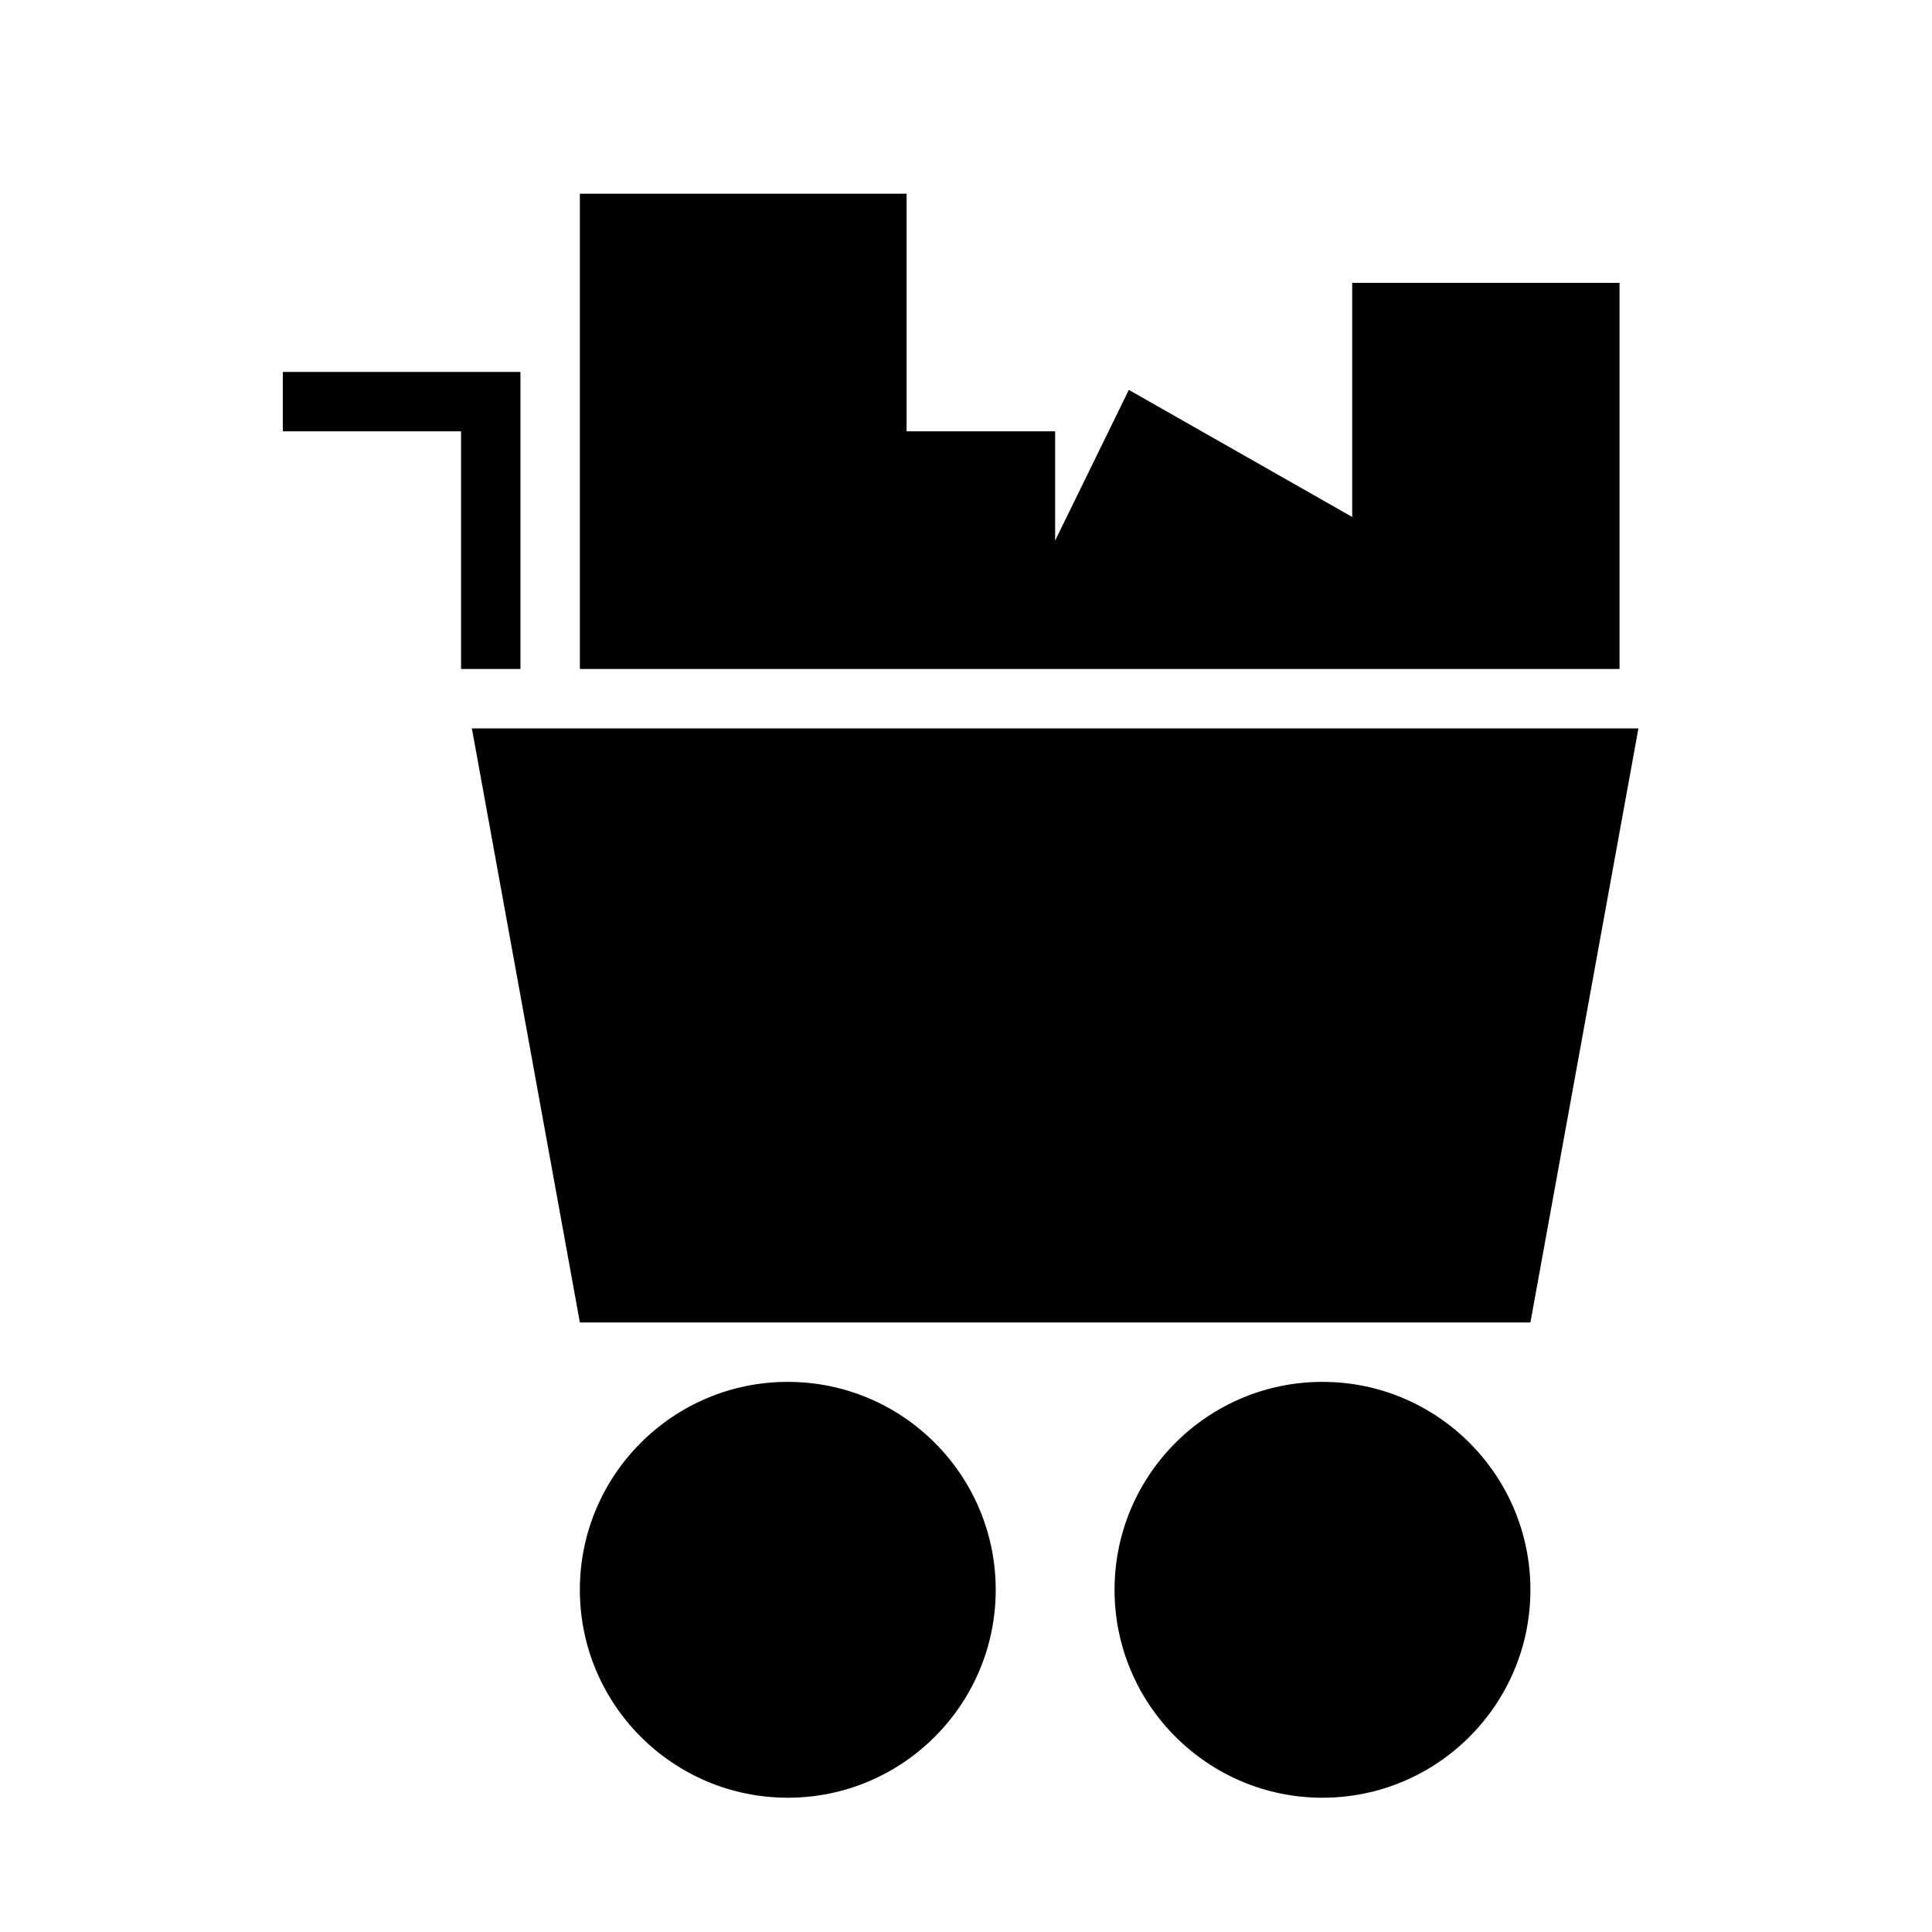
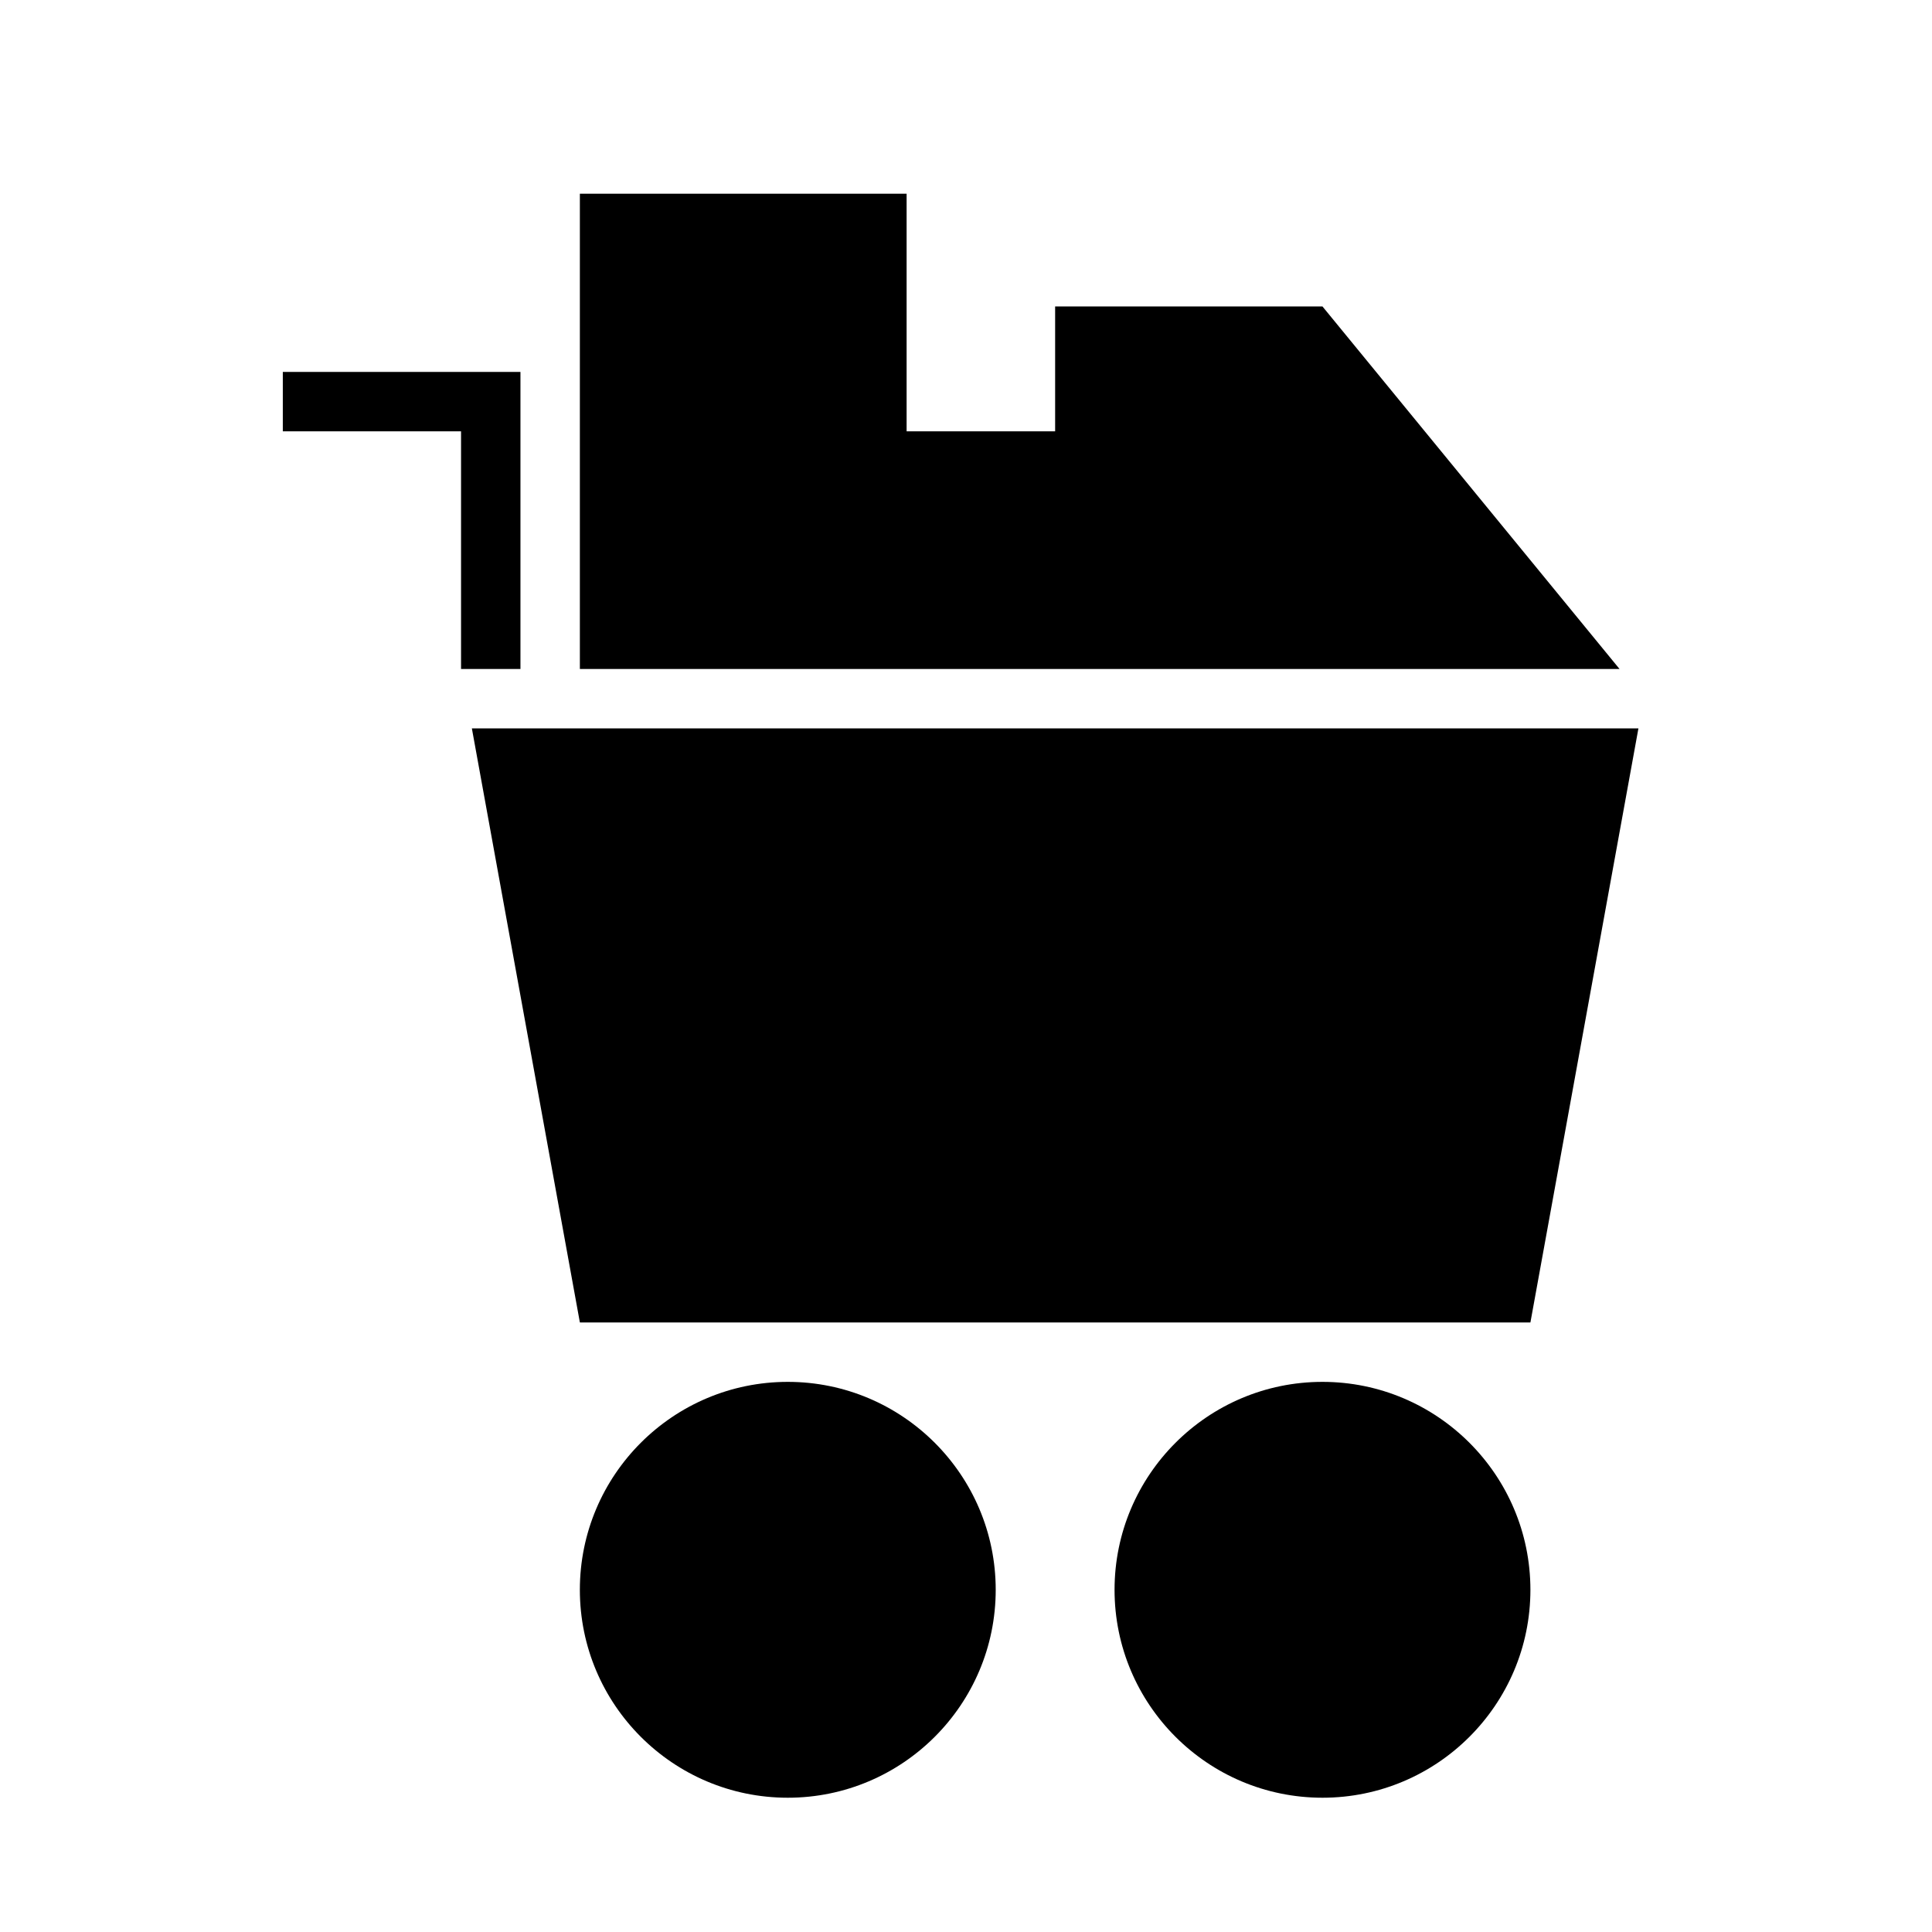
<svg xmlns="http://www.w3.org/2000/svg" fill="#000000" width="800px" height="800px" version="1.1" viewBox="144 144 512 512">
-   <path d="m352.77 510.21c30.41 0 55.105 24.695 55.105 55.105 0 30.406-24.695 55.102-55.105 55.102s-55.102-24.695-55.102-55.102c0-30.41 24.691-55.105 55.102-55.105zm141.7 0c30.41 0 55.105 24.695 55.105 55.105 0 30.406-24.695 55.102-55.105 55.102-30.406 0-55.102-24.695-55.102-55.102 0-30.41 24.695-55.105 55.102-55.105zm83.73-173.18-28.625 157.44h-251.9l-28.625-157.44zm-5.008-15.746h-275.52v-125.95h86.59v62.977h39.359v28.953l19.531-39.941 59.191 33.676v-62.047h70.848zm-307.01 0v-62.977h-47.234v-15.742h62.977v78.719z" fill-rule="evenodd" />
+   <path d="m352.77 510.21c30.41 0 55.105 24.695 55.105 55.105 0 30.406-24.695 55.102-55.105 55.102s-55.102-24.695-55.102-55.102c0-30.41 24.691-55.105 55.102-55.105zm141.7 0c30.41 0 55.105 24.695 55.105 55.105 0 30.406-24.695 55.102-55.105 55.102-30.406 0-55.102-24.695-55.102-55.102 0-30.41 24.695-55.105 55.102-55.105zm83.73-173.18-28.625 157.44h-251.9l-28.625-157.44zm-5.008-15.746h-275.52v-125.95h86.59v62.977h39.359v28.953v-62.047h70.848zm-307.01 0v-62.977h-47.234v-15.742h62.977v78.719z" fill-rule="evenodd" />
</svg>